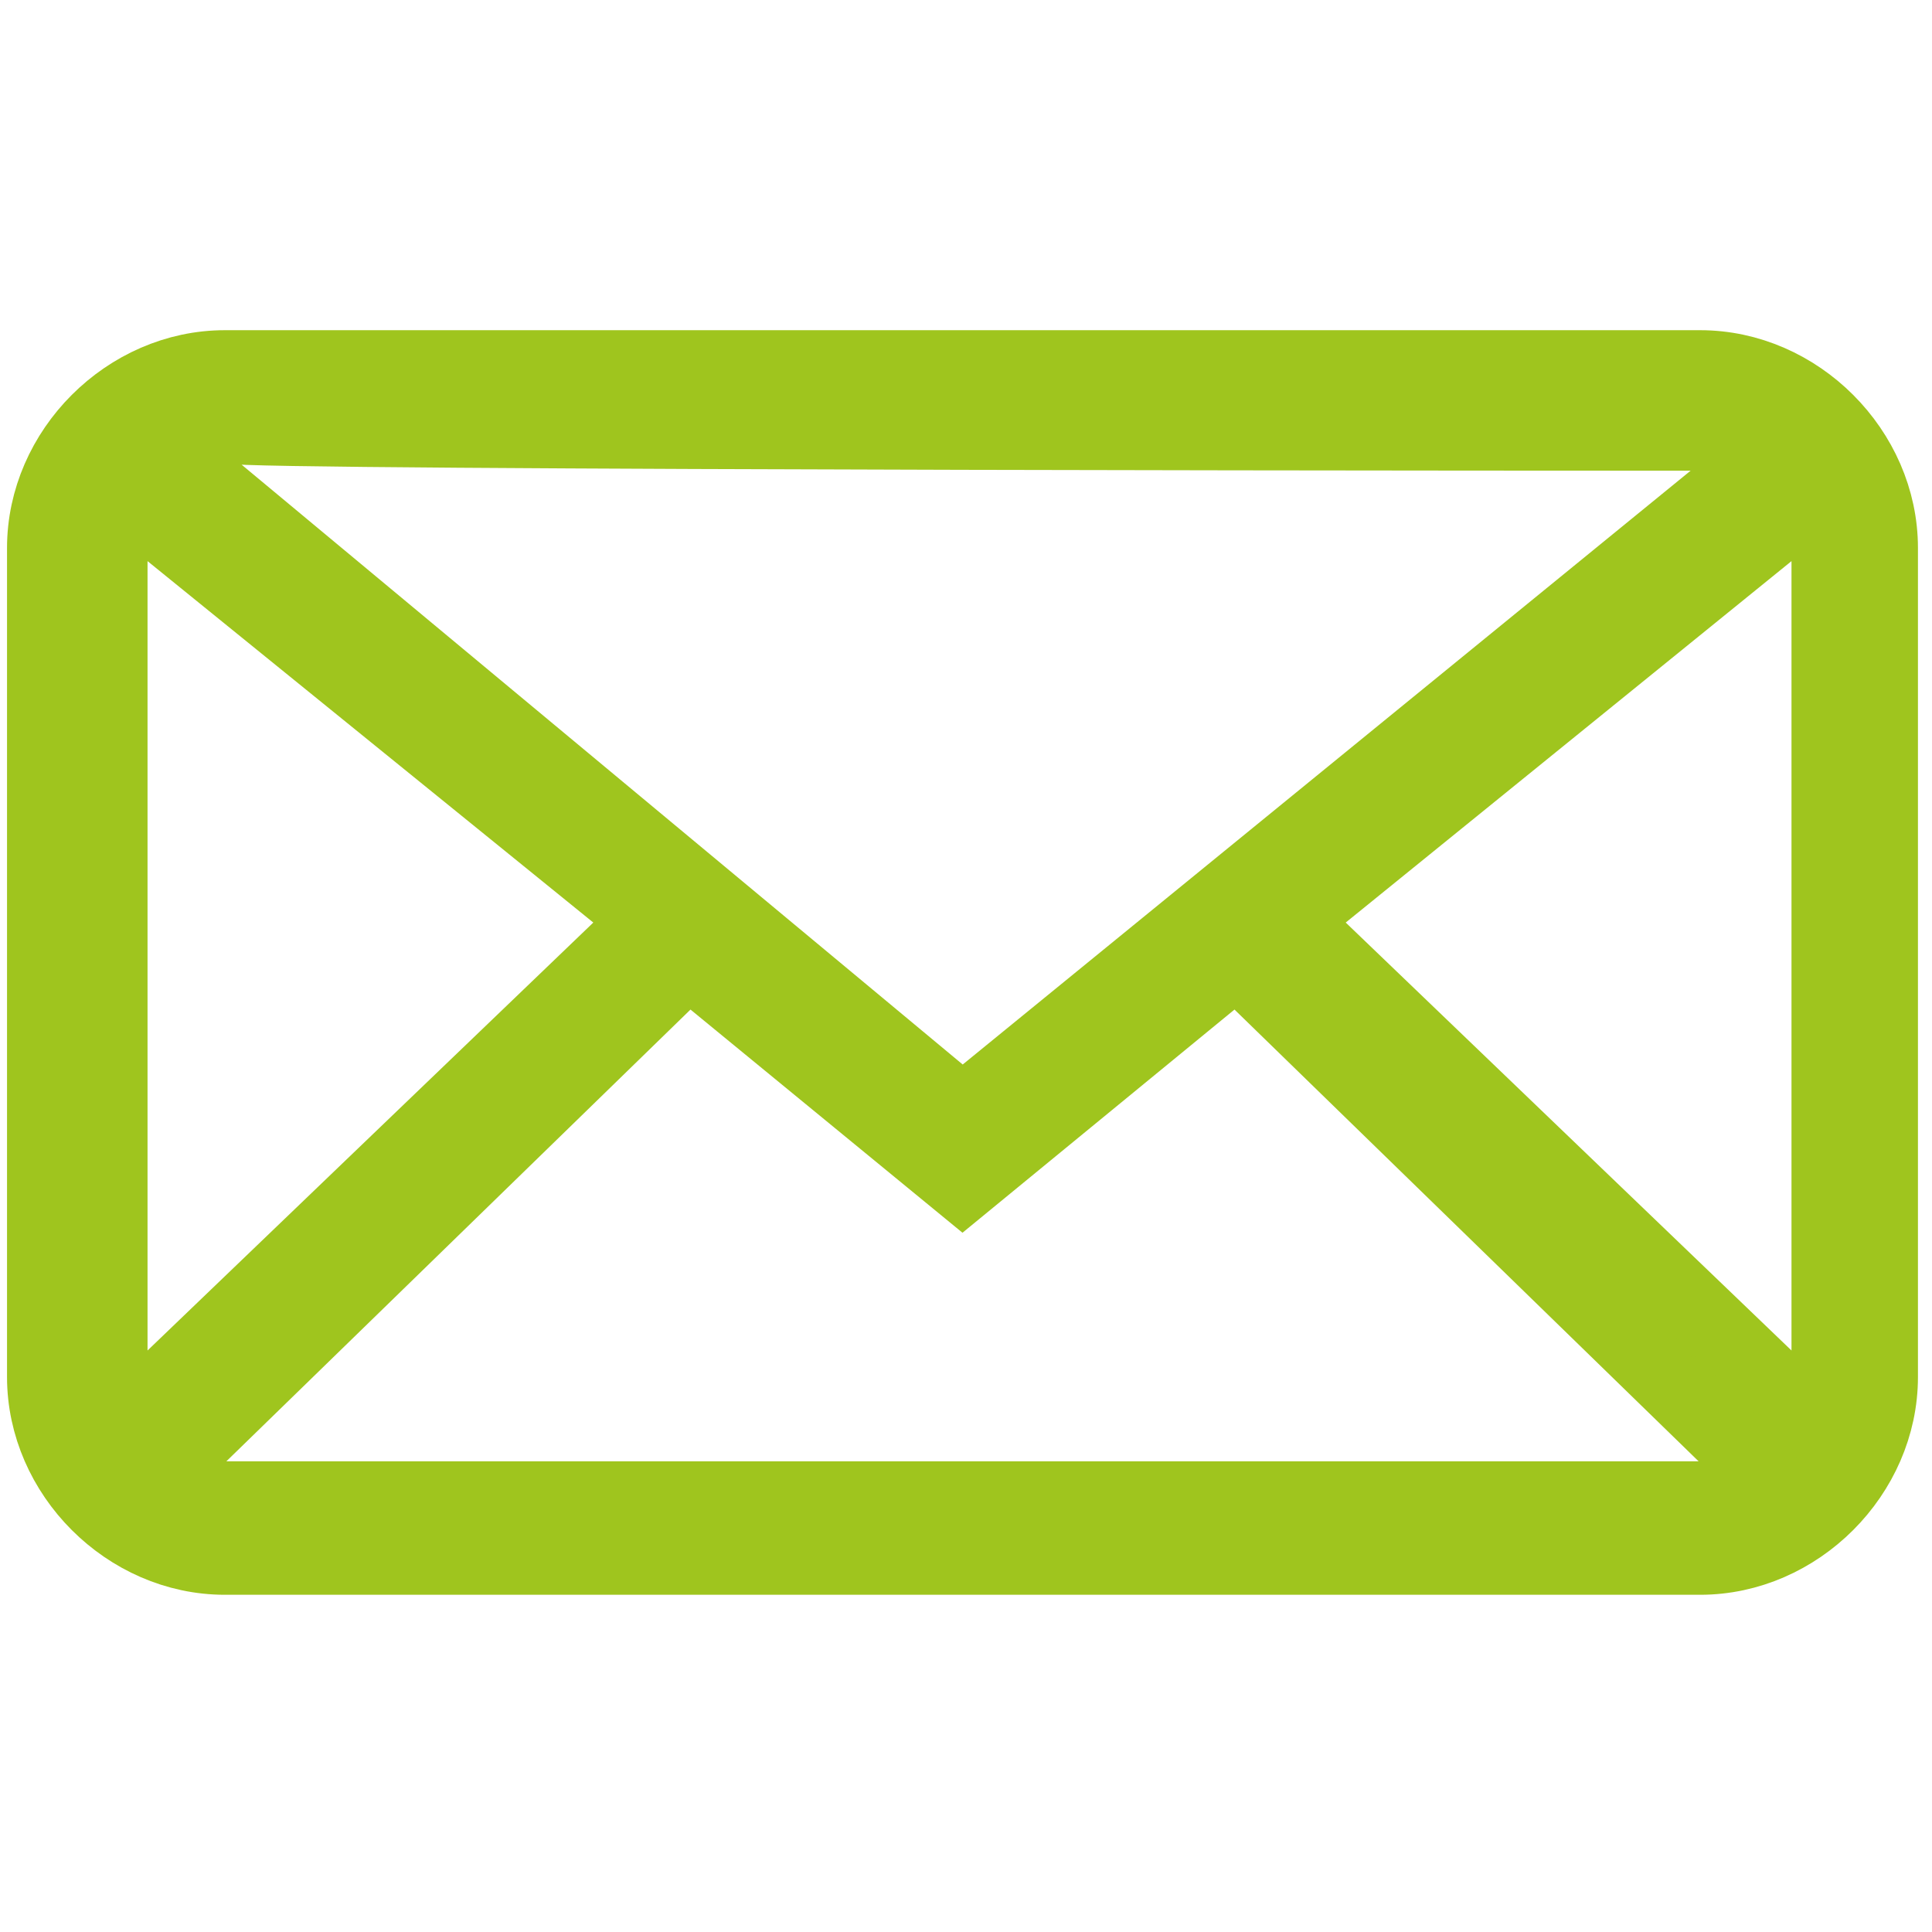
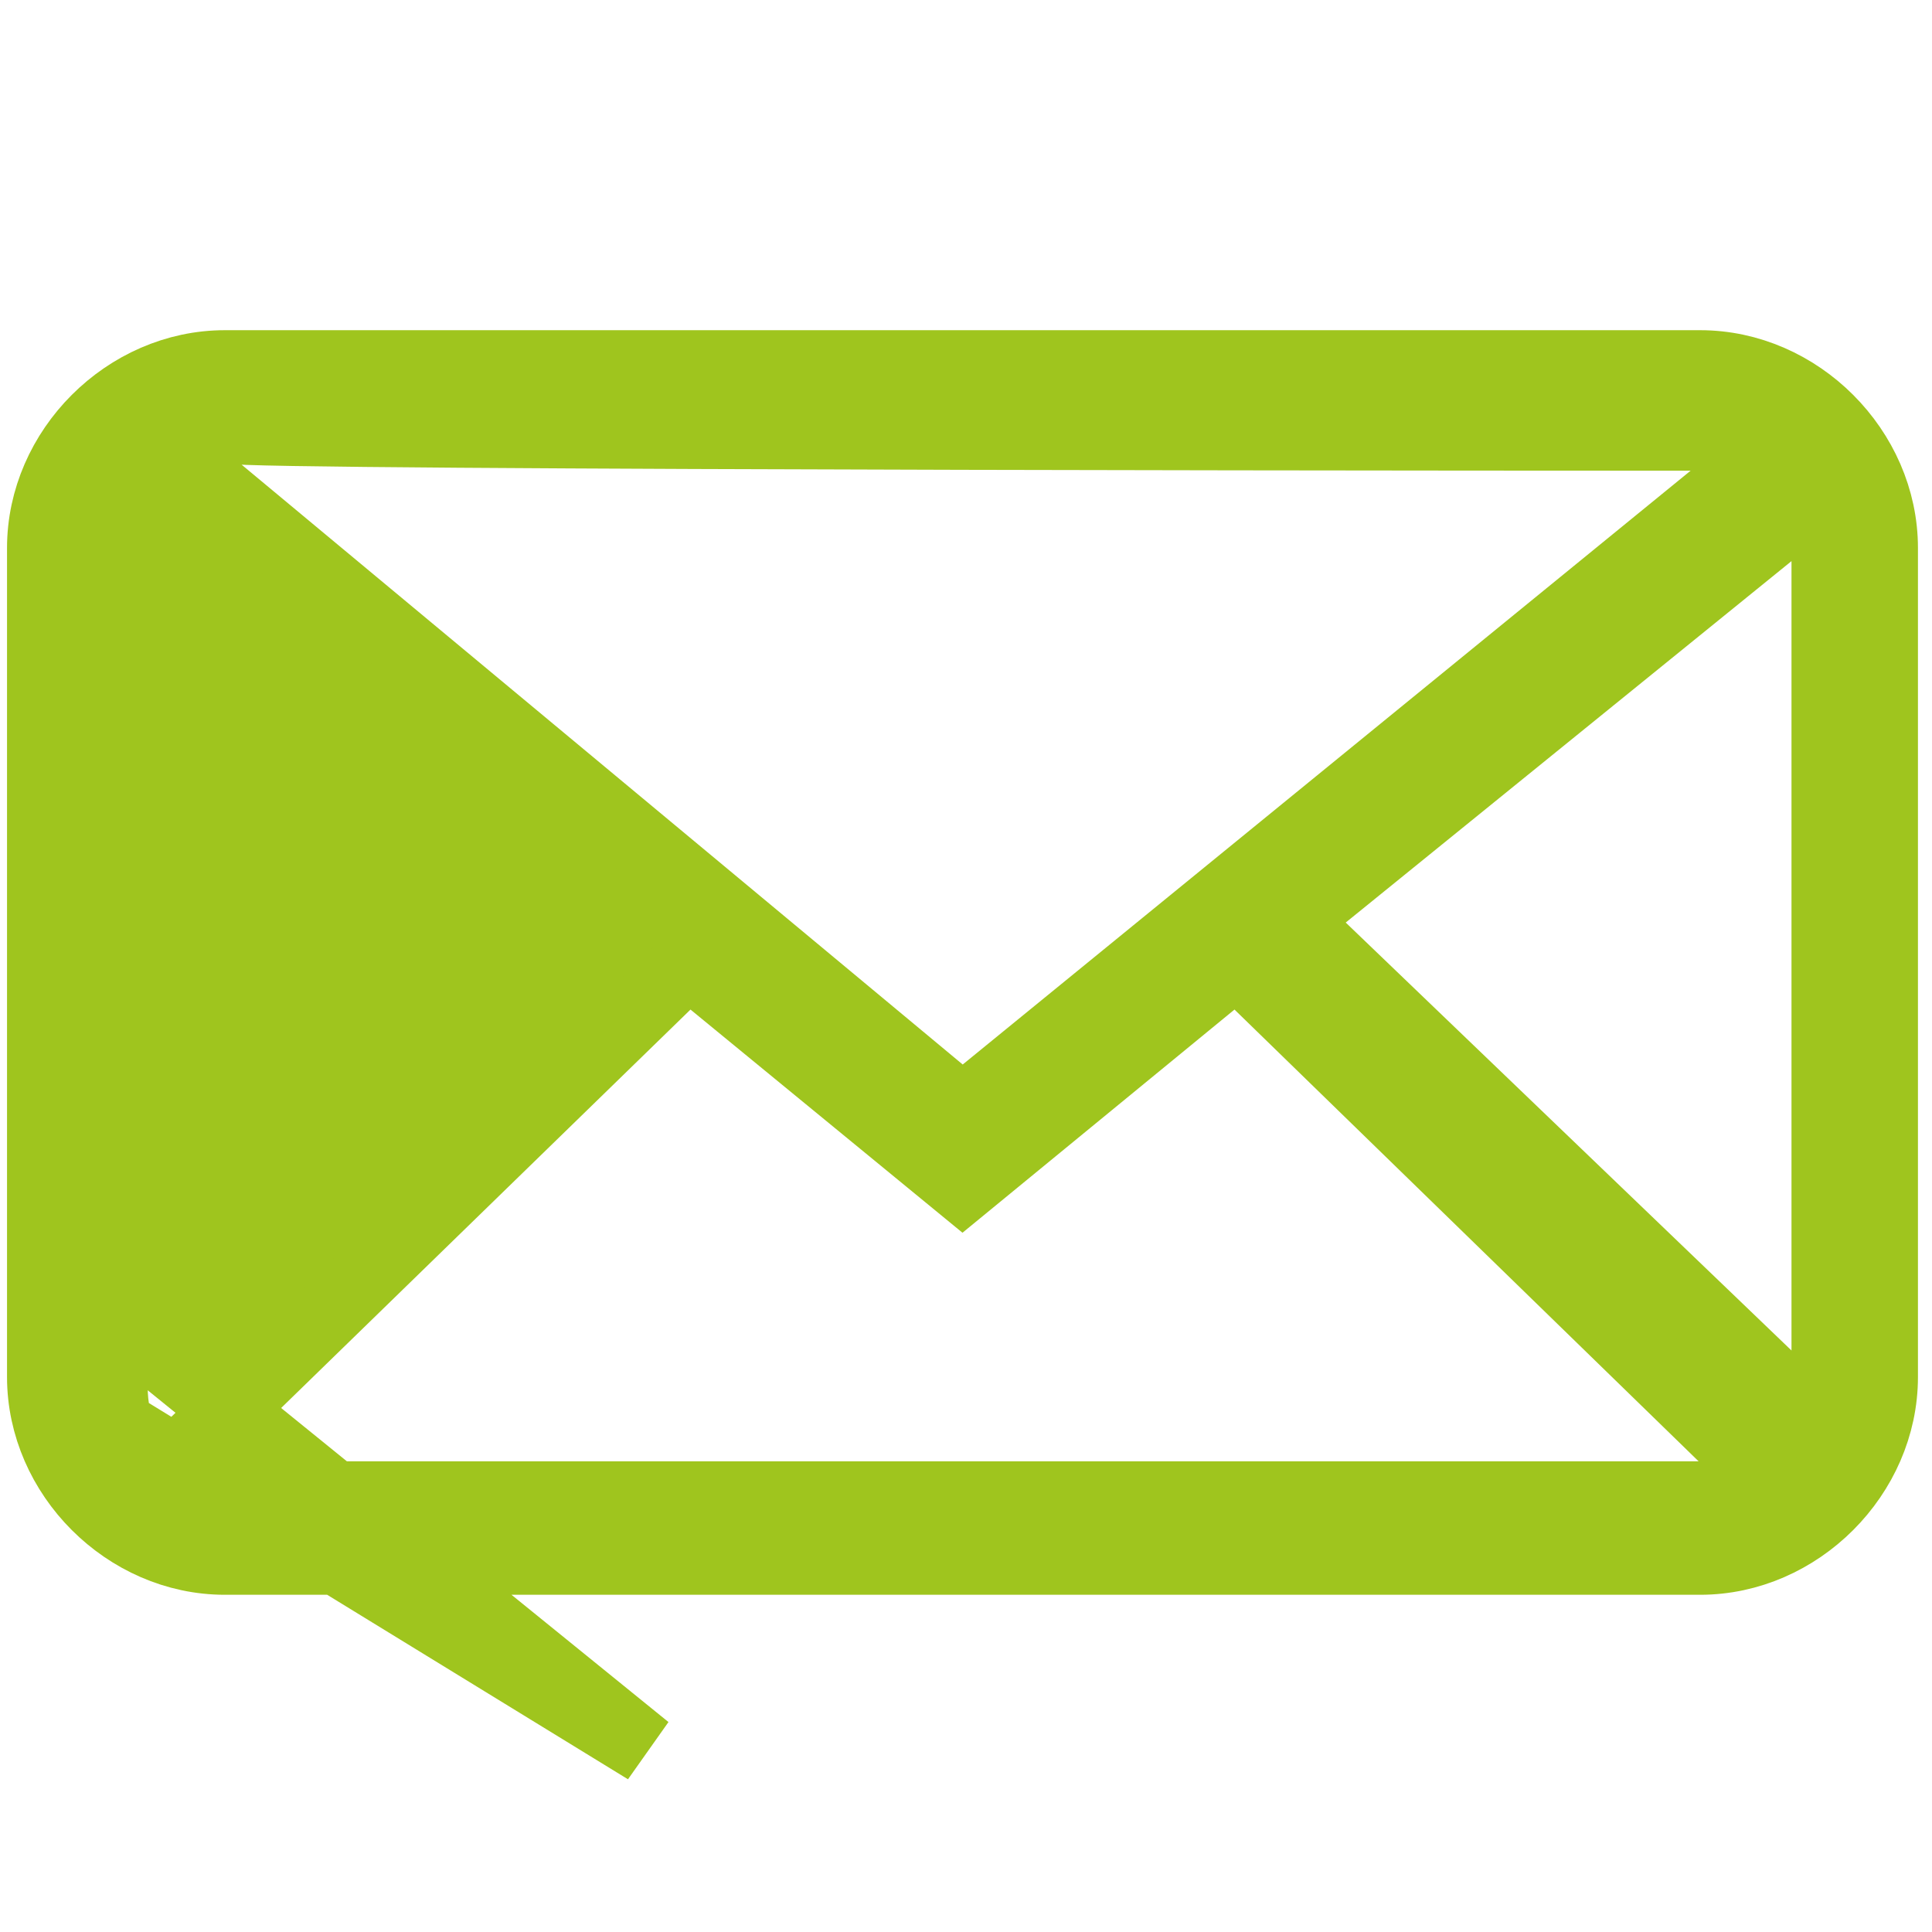
<svg xmlns="http://www.w3.org/2000/svg" version="1.1" id="Layer_1" x="0px" y="0px" viewBox="0 0 27.5 27.5" style="enable-background:new 0 0 27.5 27.5;" xml:space="preserve">
  <style type="text/css">
	.st0{fill:#9FC51E;stroke:#9FC51E;stroke-miterlimit:10;}
</style>
-   <path class="st0" d="M24.2,5.2h-21c-1.4,0-2.6,1.2-2.6,2.6v11.8c0,1.4,1.2,2.6,2.6,2.6h21c1.4,0,2.6-1.2,2.6-2.6V7.8  C26.8,6.4,25.6,5.2,24.2,5.2z M18.4,13.1l7.4-6c0.1,0.2,0.2,0.5,0.2,0.7v11.8c0,0.2,0,0.5-0.1,0.7L18.4,13.1z M24.2,6.2  c0.3,0,0.6,0.1,0.9,0.3l-11.4,9.3L2.4,6.4c0.3-0.2,0.6-0.3,0.9-0.3C3.2,6.2,24.2,6.2,24.2,6.2z M1.7,20.3c-0.1-0.2-0.1-0.5-0.1-0.7  V7.8c0-0.3,0.1-0.5,0.2-0.7l7.4,6L1.7,20.3z M3.2,21.3c-0.3,0-0.7-0.1-0.9-0.3l7.5-7.3l3.9,3.2l3.9-3.2l7.5,7.3  c-0.3,0.2-0.6,0.3-0.9,0.3H3.2L3.2,21.3z" />
+   <path class="st0" d="M24.2,5.2h-21c-1.4,0-2.6,1.2-2.6,2.6v11.8c0,1.4,1.2,2.6,2.6,2.6h21c1.4,0,2.6-1.2,2.6-2.6V7.8  C26.8,6.4,25.6,5.2,24.2,5.2z M18.4,13.1l7.4-6c0.1,0.2,0.2,0.5,0.2,0.7v11.8c0,0.2,0,0.5-0.1,0.7L18.4,13.1z M24.2,6.2  c0.3,0,0.6,0.1,0.9,0.3l-11.4,9.3L2.4,6.4c0.3-0.2,0.6-0.3,0.9-0.3C3.2,6.2,24.2,6.2,24.2,6.2z M1.7,20.3c-0.1-0.2-0.1-0.5-0.1-0.7  c0-0.3,0.1-0.5,0.2-0.7l7.4,6L1.7,20.3z M3.2,21.3c-0.3,0-0.7-0.1-0.9-0.3l7.5-7.3l3.9,3.2l3.9-3.2l7.5,7.3  c-0.3,0.2-0.6,0.3-0.9,0.3H3.2L3.2,21.3z" />
</svg>